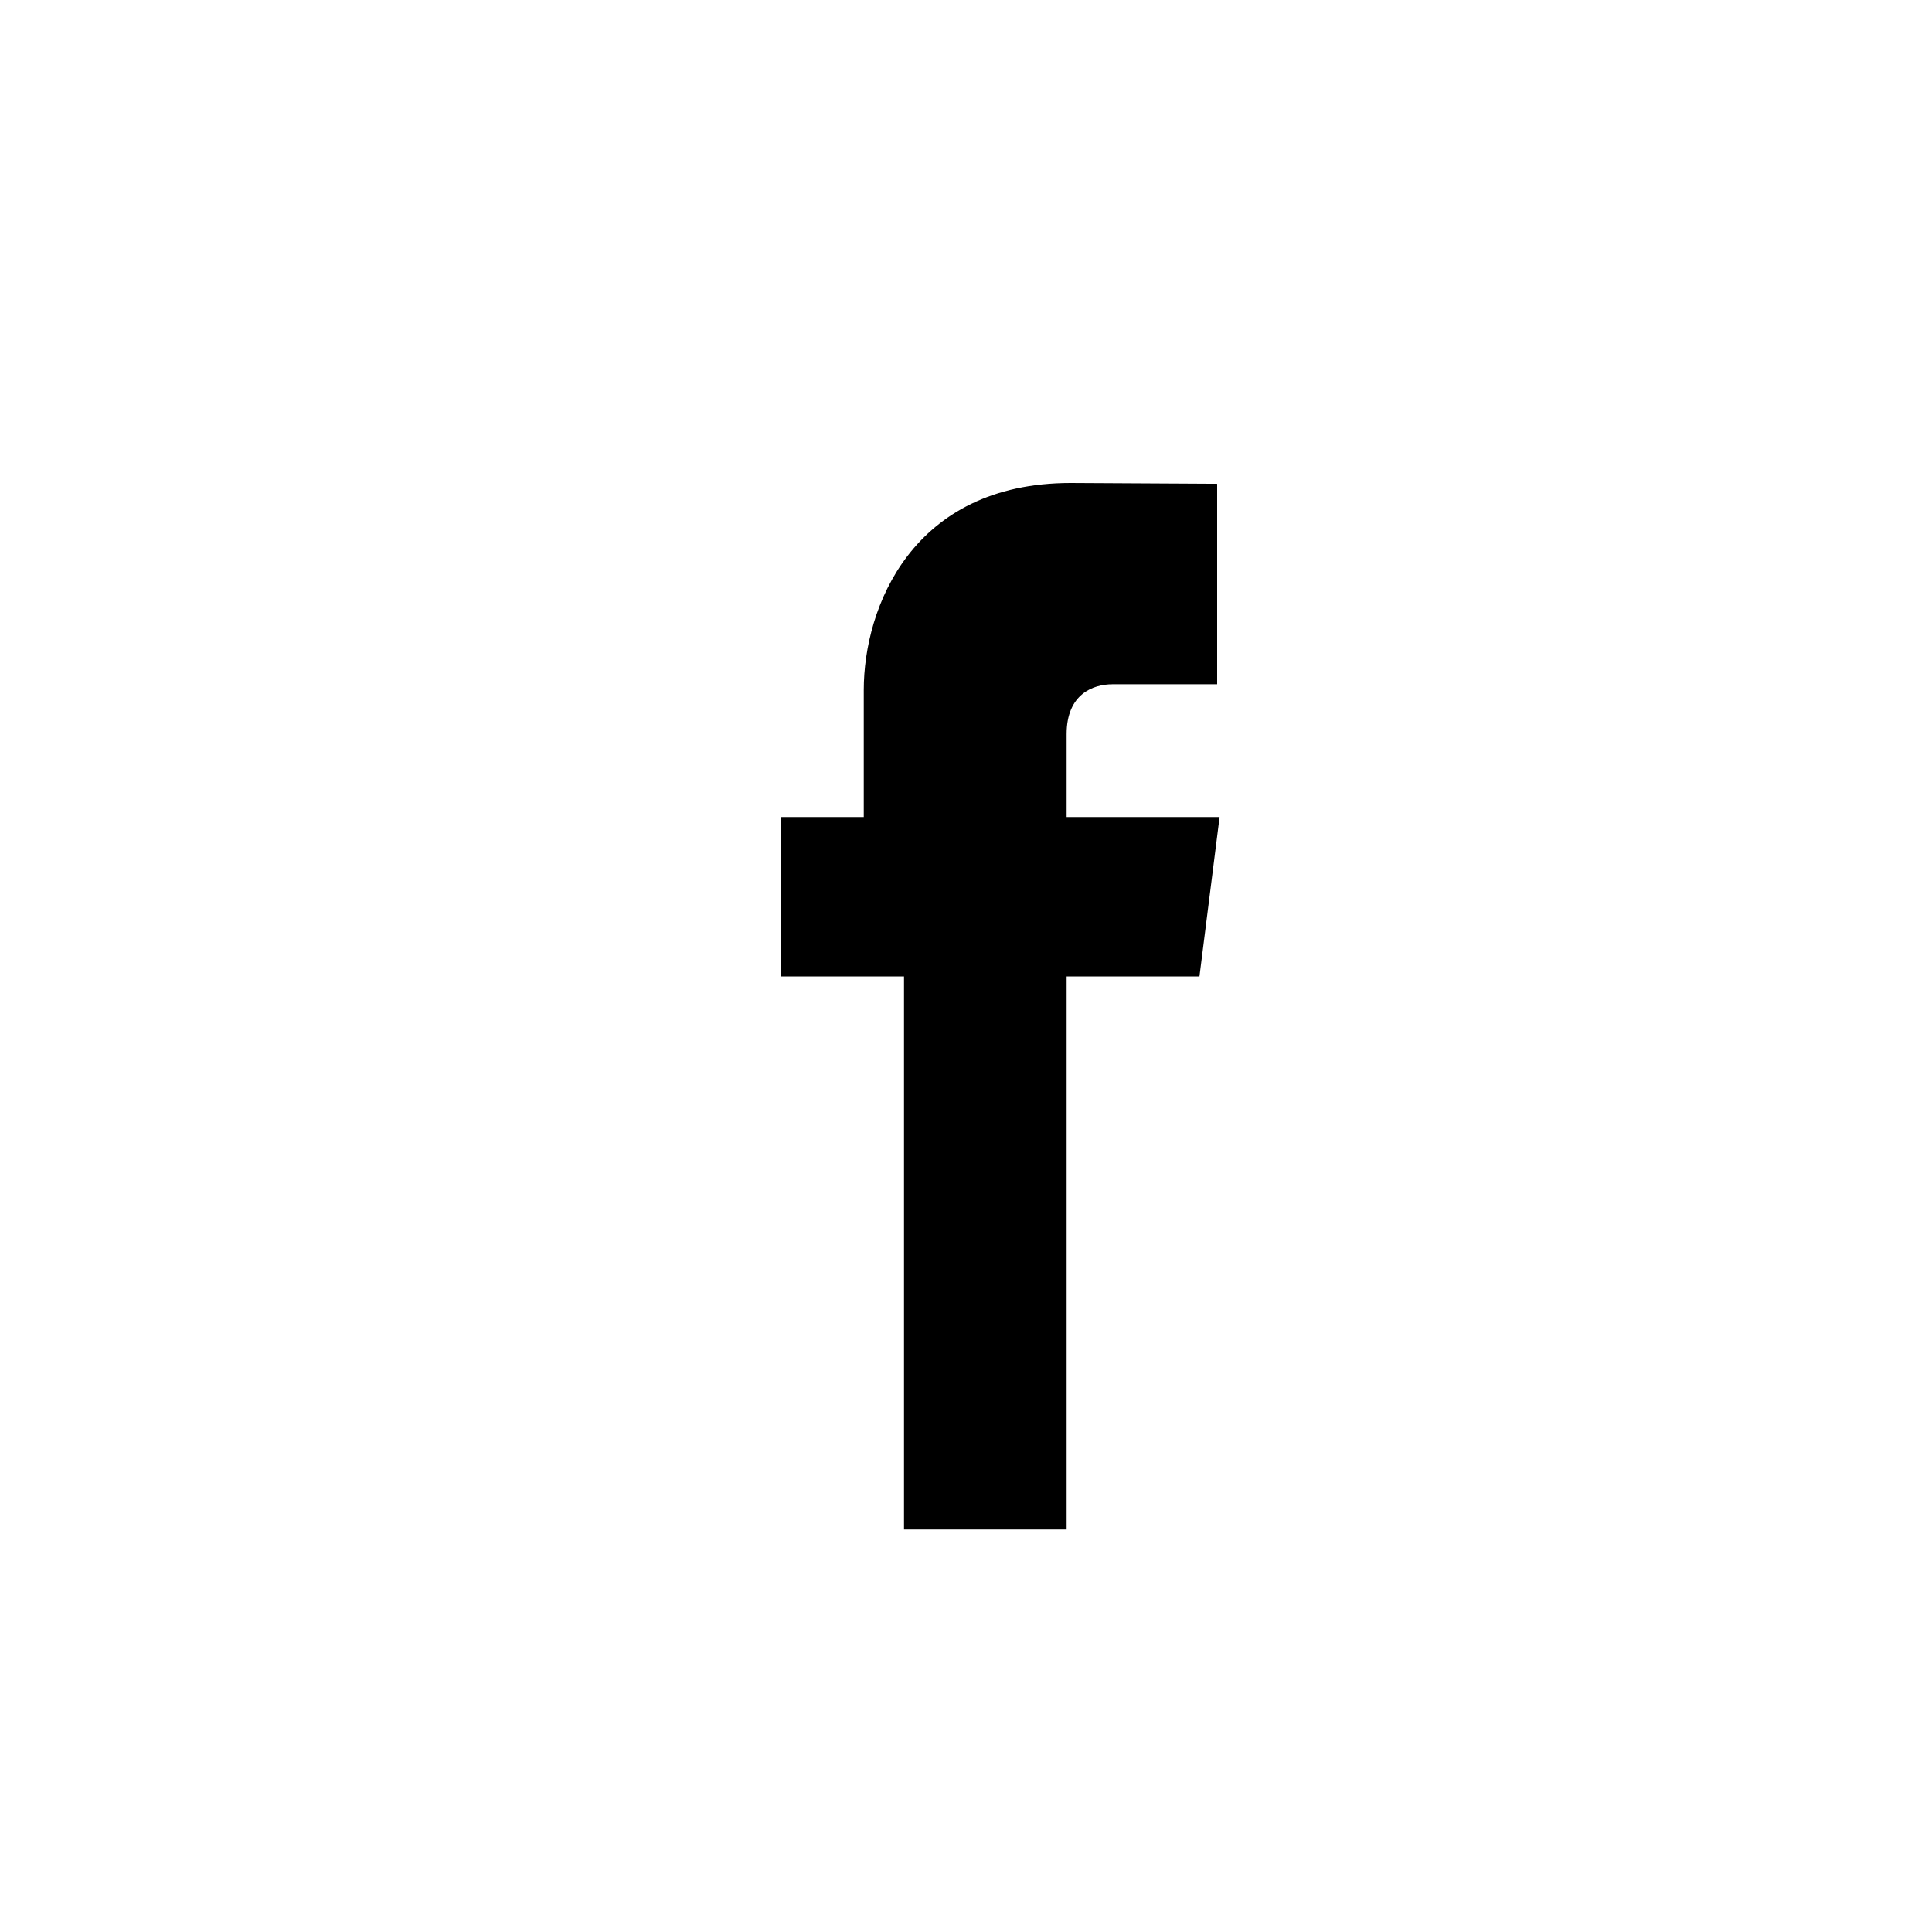
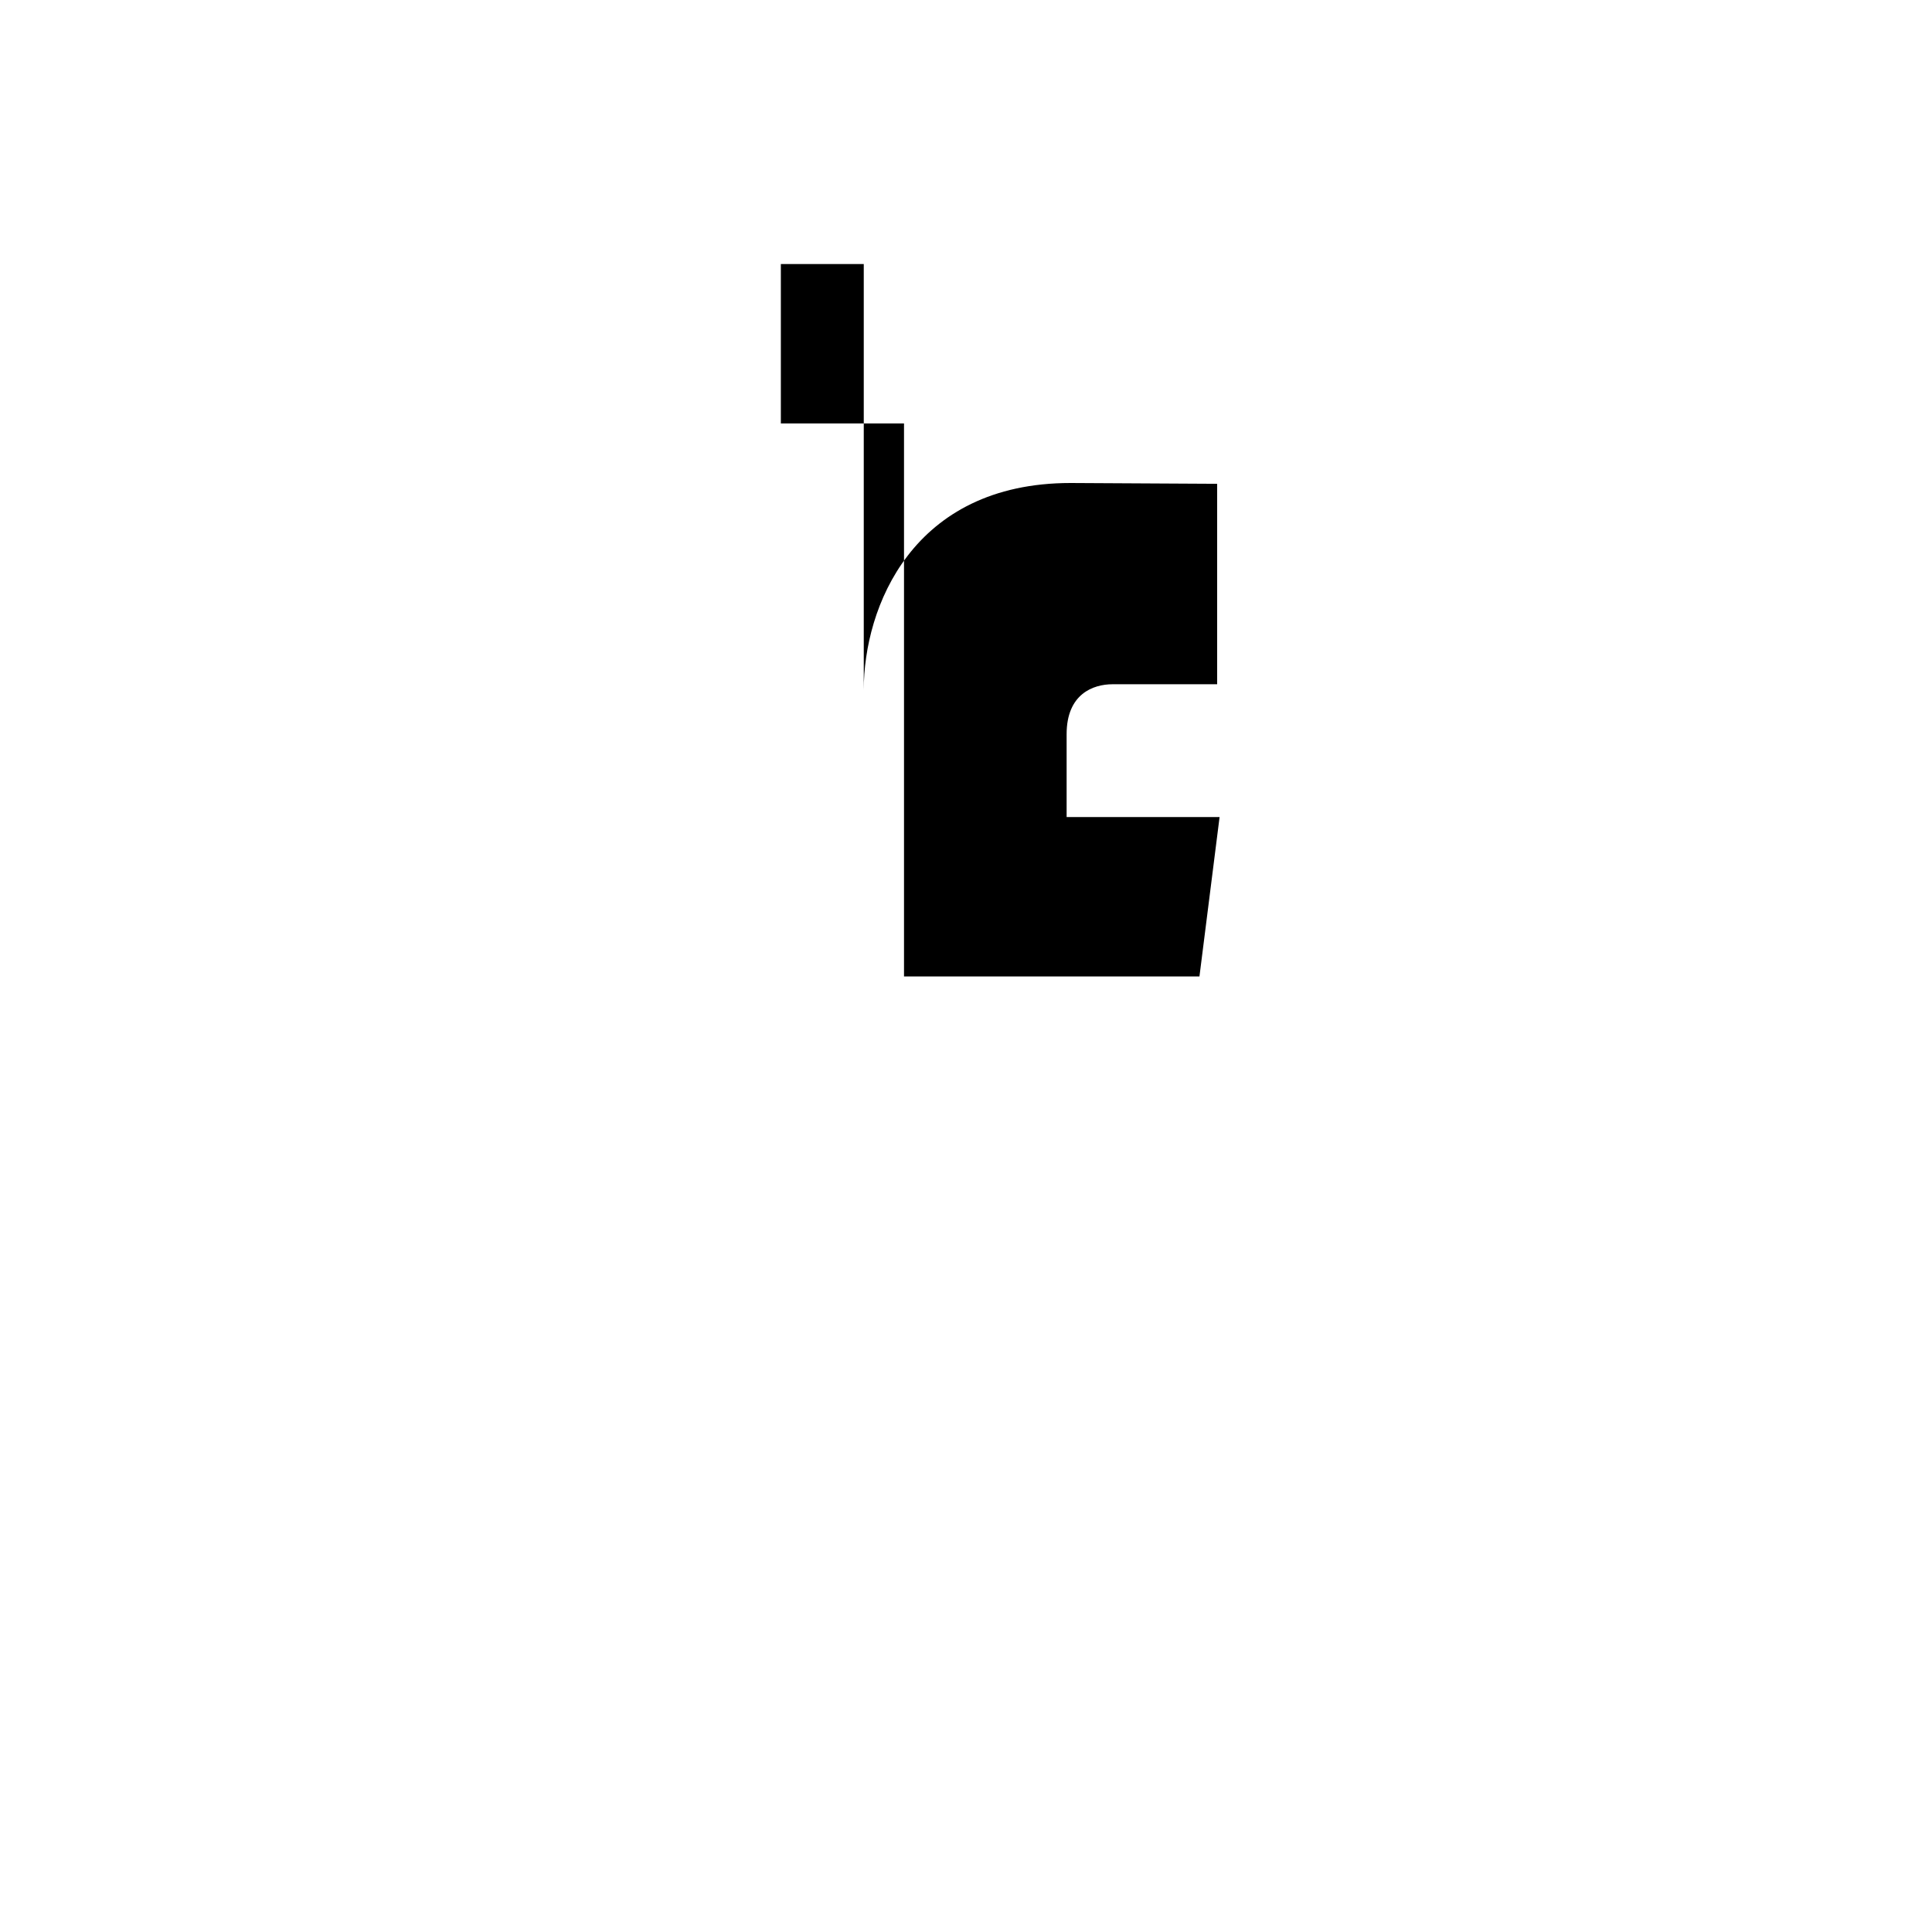
<svg xmlns="http://www.w3.org/2000/svg" viewBox="0 0 24 24" width="24" height="24" role="img" aria-label="Facebook">
-   <path d="M15.12 8.5h-1.3c-.24 0-.57.12-.57.62v1.03h1.9l-.25 1.98h-1.65V19h-2.02v-6.87H9.7v-1.98h1.03V8.57c0-1.02.6-2.57 2.57-2.57l1.82.01v1.49z" fill="currentColor" />
+   <path d="M15.12 8.5h-1.3c-.24 0-.57.12-.57.62v1.03h1.9l-.25 1.98h-1.65h-2.02v-6.87H9.7v-1.98h1.03V8.57c0-1.02.6-2.57 2.57-2.57l1.82.01v1.49z" fill="currentColor" />
</svg>